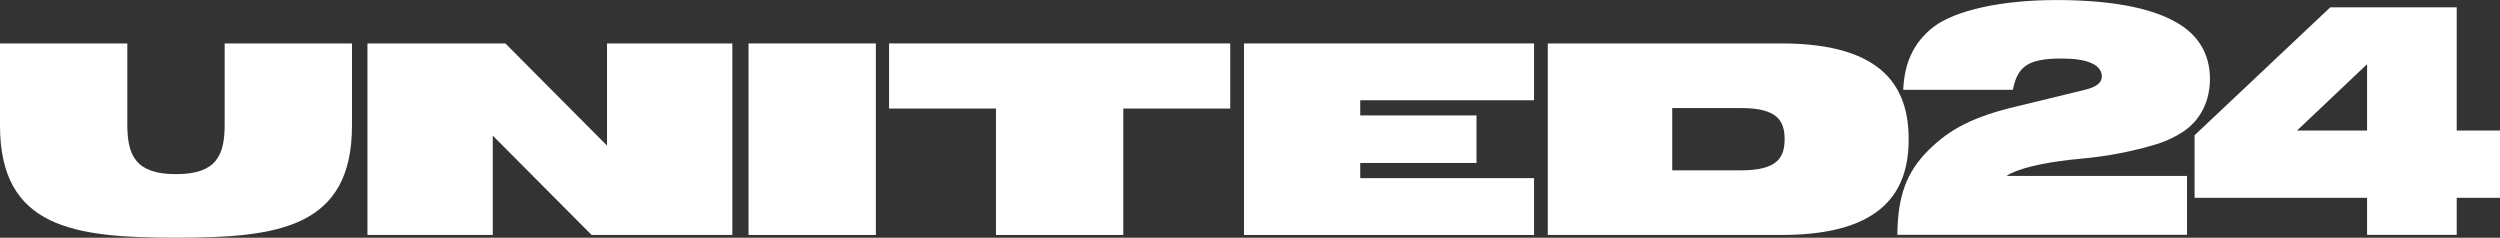
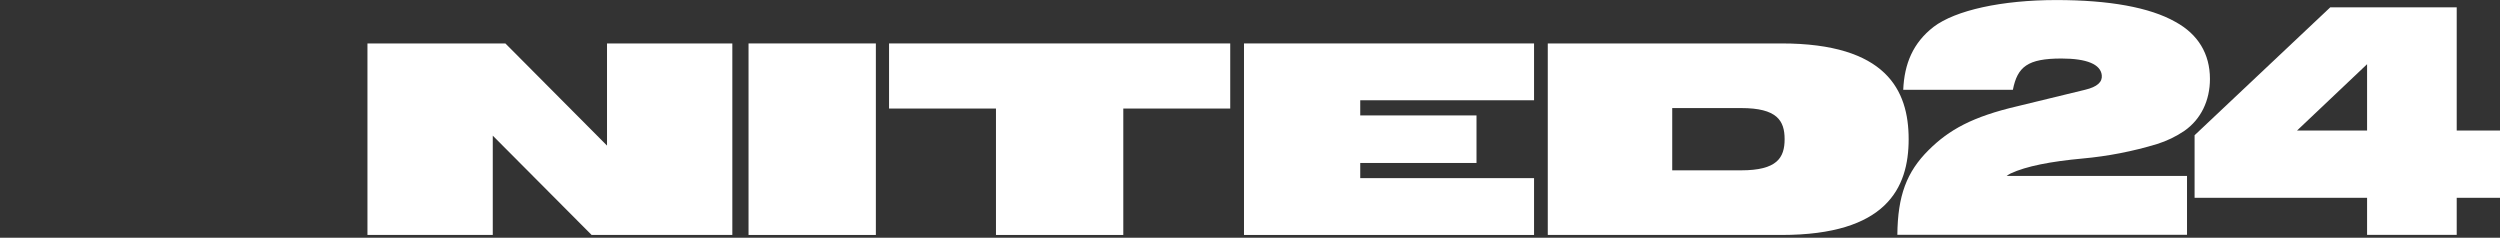
<svg xmlns="http://www.w3.org/2000/svg" width="326" height="31" viewBox="0 0 326 31" fill="none">
  <rect x="0" y="0" width="326" height="31" fill="#333333" stroke="none" />
  <g clip-path="url(#clip0_2056_2159)">
    <path d="M114.212 5.664H97.609V30.639H114.212V5.664Z" fill="white" />
    <path d="M79.155 5.664V18.985L65.9 5.664H47.916V30.639H64.257V17.689L77.148 30.639H95.496V5.664H79.155Z" fill="white" />
    <path d="M160.422 5.664H115.932V14.154H129.875V30.639H146.478V14.154H160.422V5.664Z" fill="white" />
    <path d="M200.04 13.074V5.664H162.217V30.639H200.04V23.229H177.375V21.251H192.536V15.051H177.375V13.074H200.04Z" fill="white" />
-     <path d="M29.296 5.664V16.265C29.296 20.298 28.194 22.709 22.95 22.709C17.712 22.709 16.603 20.298 16.603 16.265V5.664H0V16.369C0 29.739 9.683 30.999 22.95 30.999C36.216 30.999 45.899 29.744 45.899 16.369V5.664H29.296Z" fill="white" />
    <path d="M232.317 5.664H201.83V30.639H232.317C245.943 30.639 248.889 24.568 248.889 18.15C248.889 11.737 245.943 5.664 232.317 5.664ZM232.714 18.15C232.714 20.574 231.728 22.211 227.047 22.211H218.058V14.092H227.047C231.728 14.092 232.714 15.729 232.714 18.15Z" fill="white" />
    <path d="M247.414 30.62C247.463 25.5 248.625 22.425 251.485 19.576C254.151 16.922 257.205 15.216 263.117 13.84L271.892 11.707C273.499 11.325 274.163 10.685 274.073 9.812C273.925 8.397 272.152 7.631 268.807 7.631C264.396 7.631 263.073 8.71 262.48 11.707H248.181C248.327 8.293 249.463 5.591 252.129 3.512C254.996 1.332 261.033 0.006 268.158 0.006C274.995 0.006 280.327 0.953 283.67 2.85C286.627 4.461 288.177 7.021 288.177 10.293C288.177 13.096 287.015 15.552 284.834 17.07C283.747 17.807 282.554 18.382 281.295 18.776C278.124 19.74 274.859 20.375 271.552 20.672C267.433 21.051 264.233 21.668 262.198 22.613C262.01 22.707 261.832 22.817 261.664 22.943H285.187V30.622L247.414 30.62Z" fill="white" />
    <path d="M286.174 17.634L303.866 0.955H320.355V17.026H326.007V25.794H320.355V30.629H308.667V25.794H286.174V17.634ZM308.667 17.017V8.371L299.537 17.017H308.667Z" fill="white" />
  </g>
  <defs>
    <clipPath id="clip0_2056_2159">
      <rect width="326" height="31" fill="white" />
    </clipPath>
  </defs>
</svg>